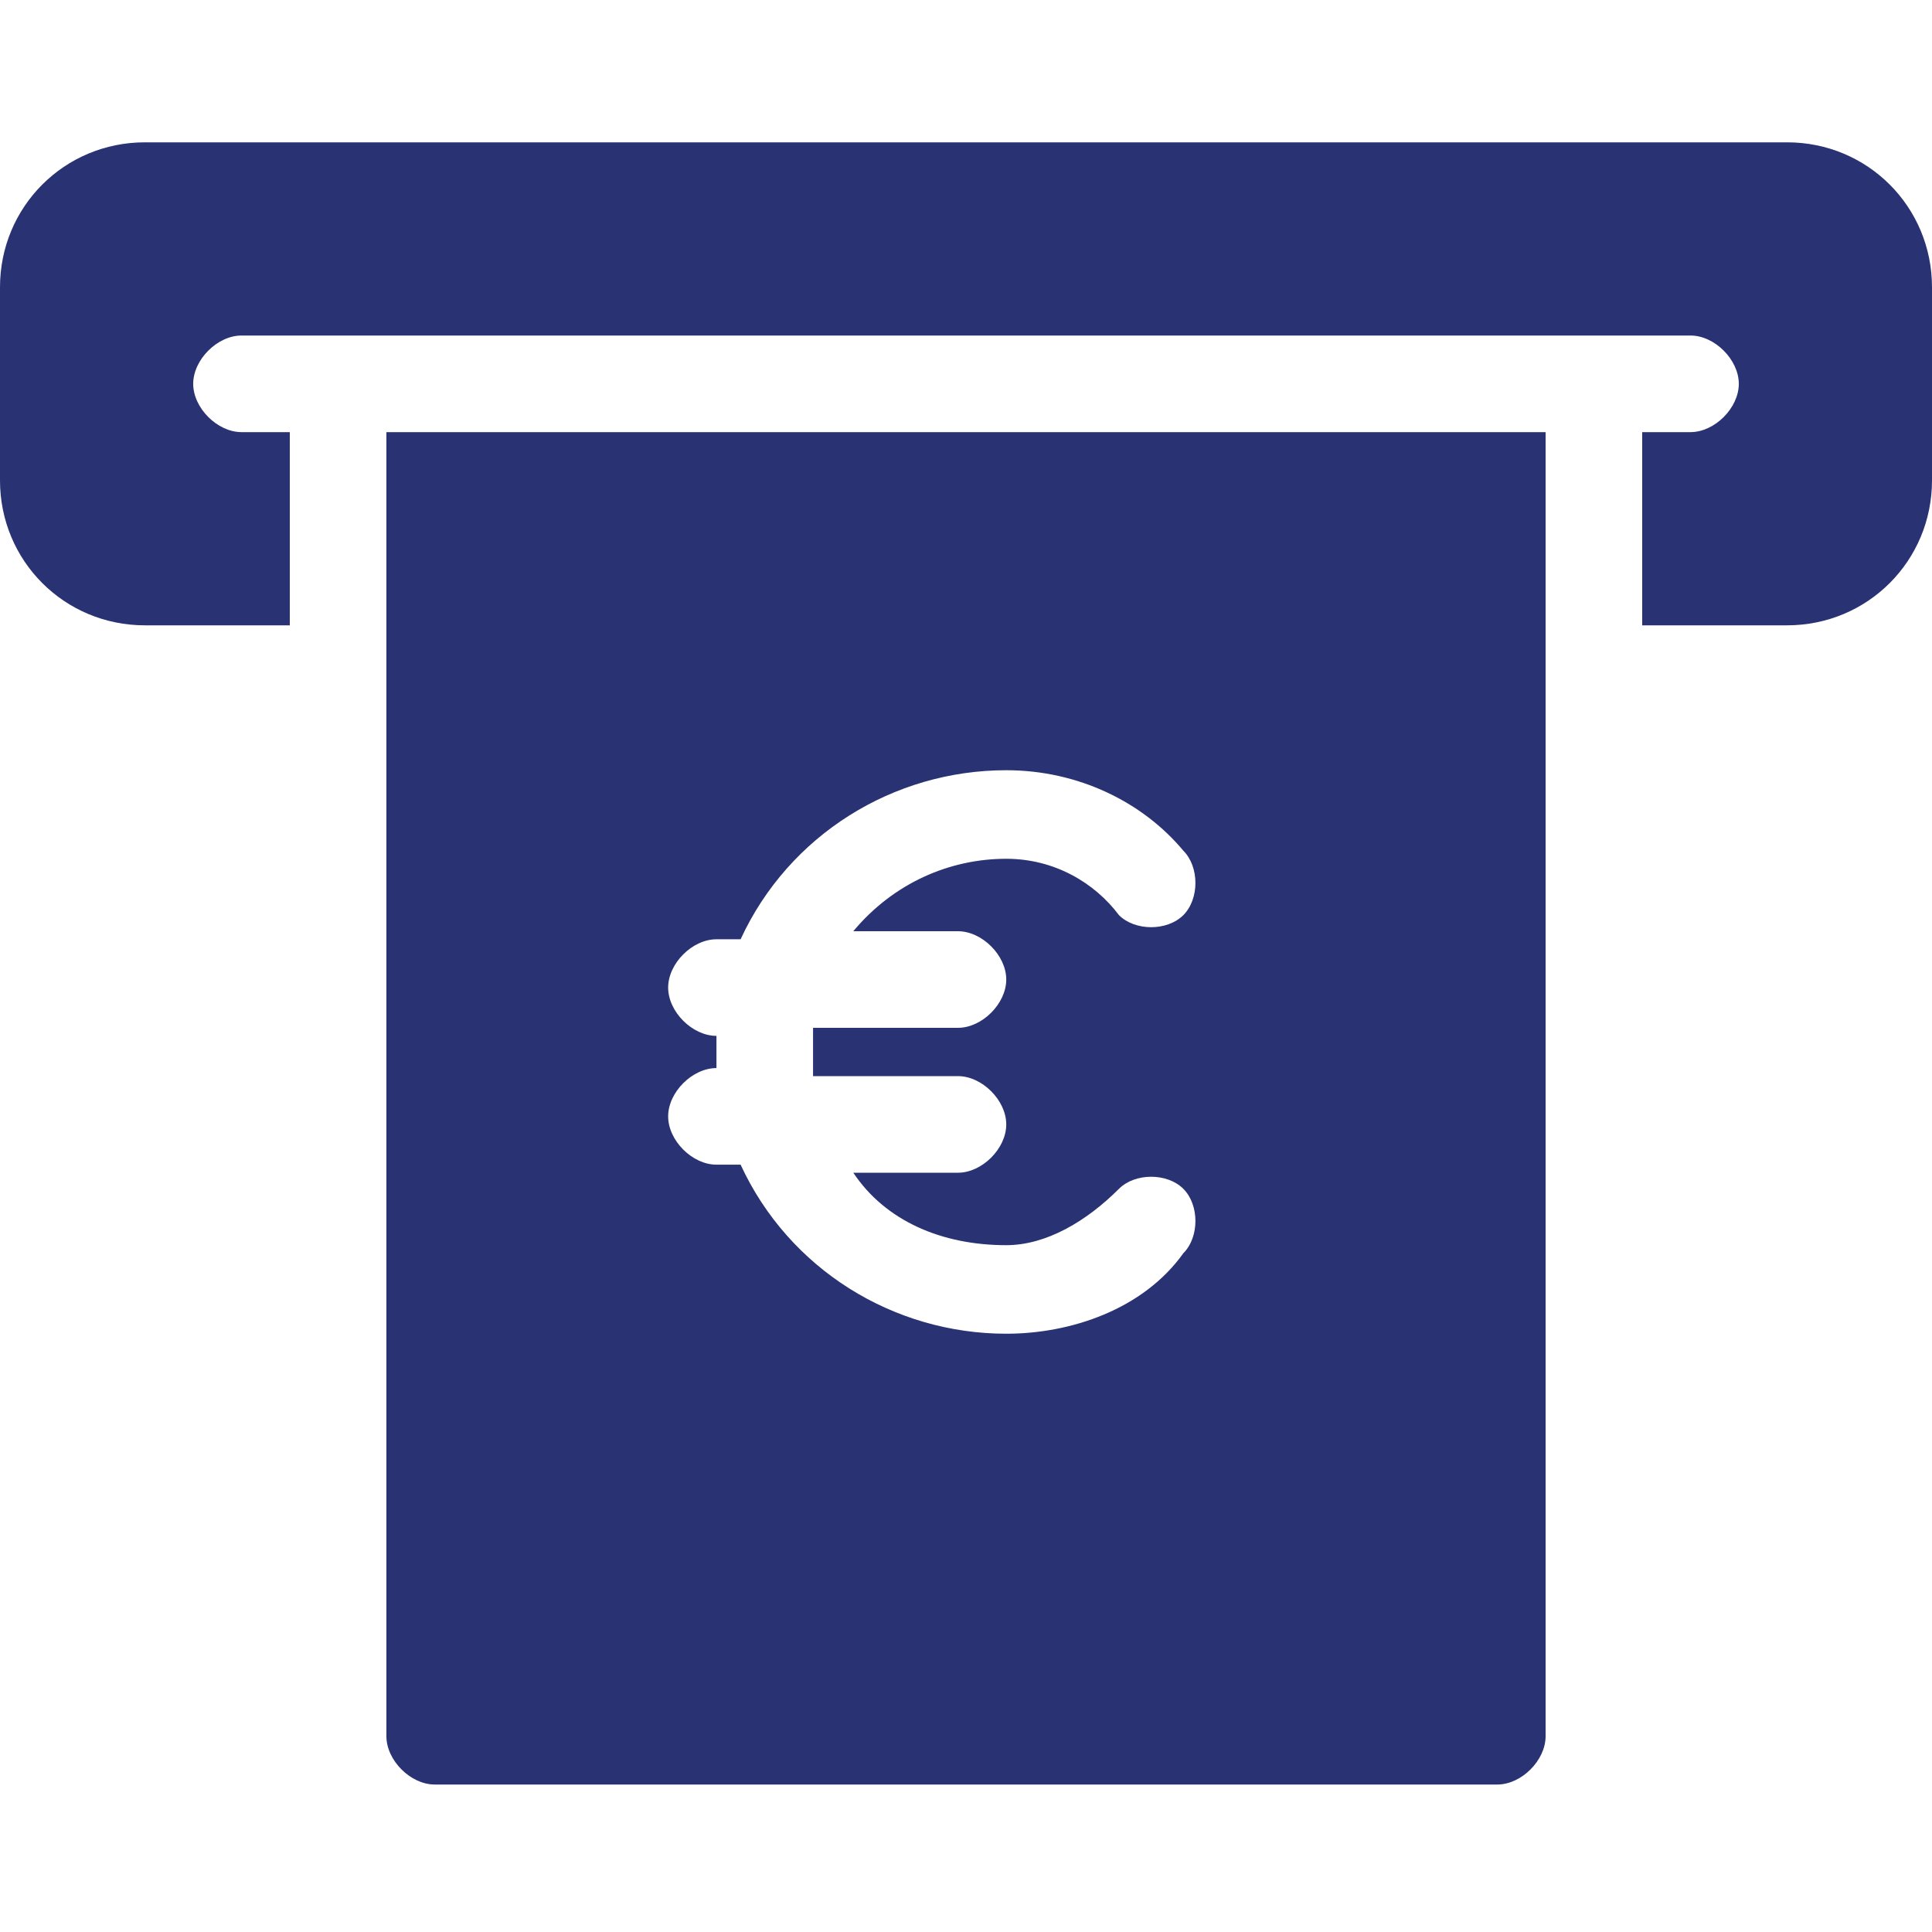
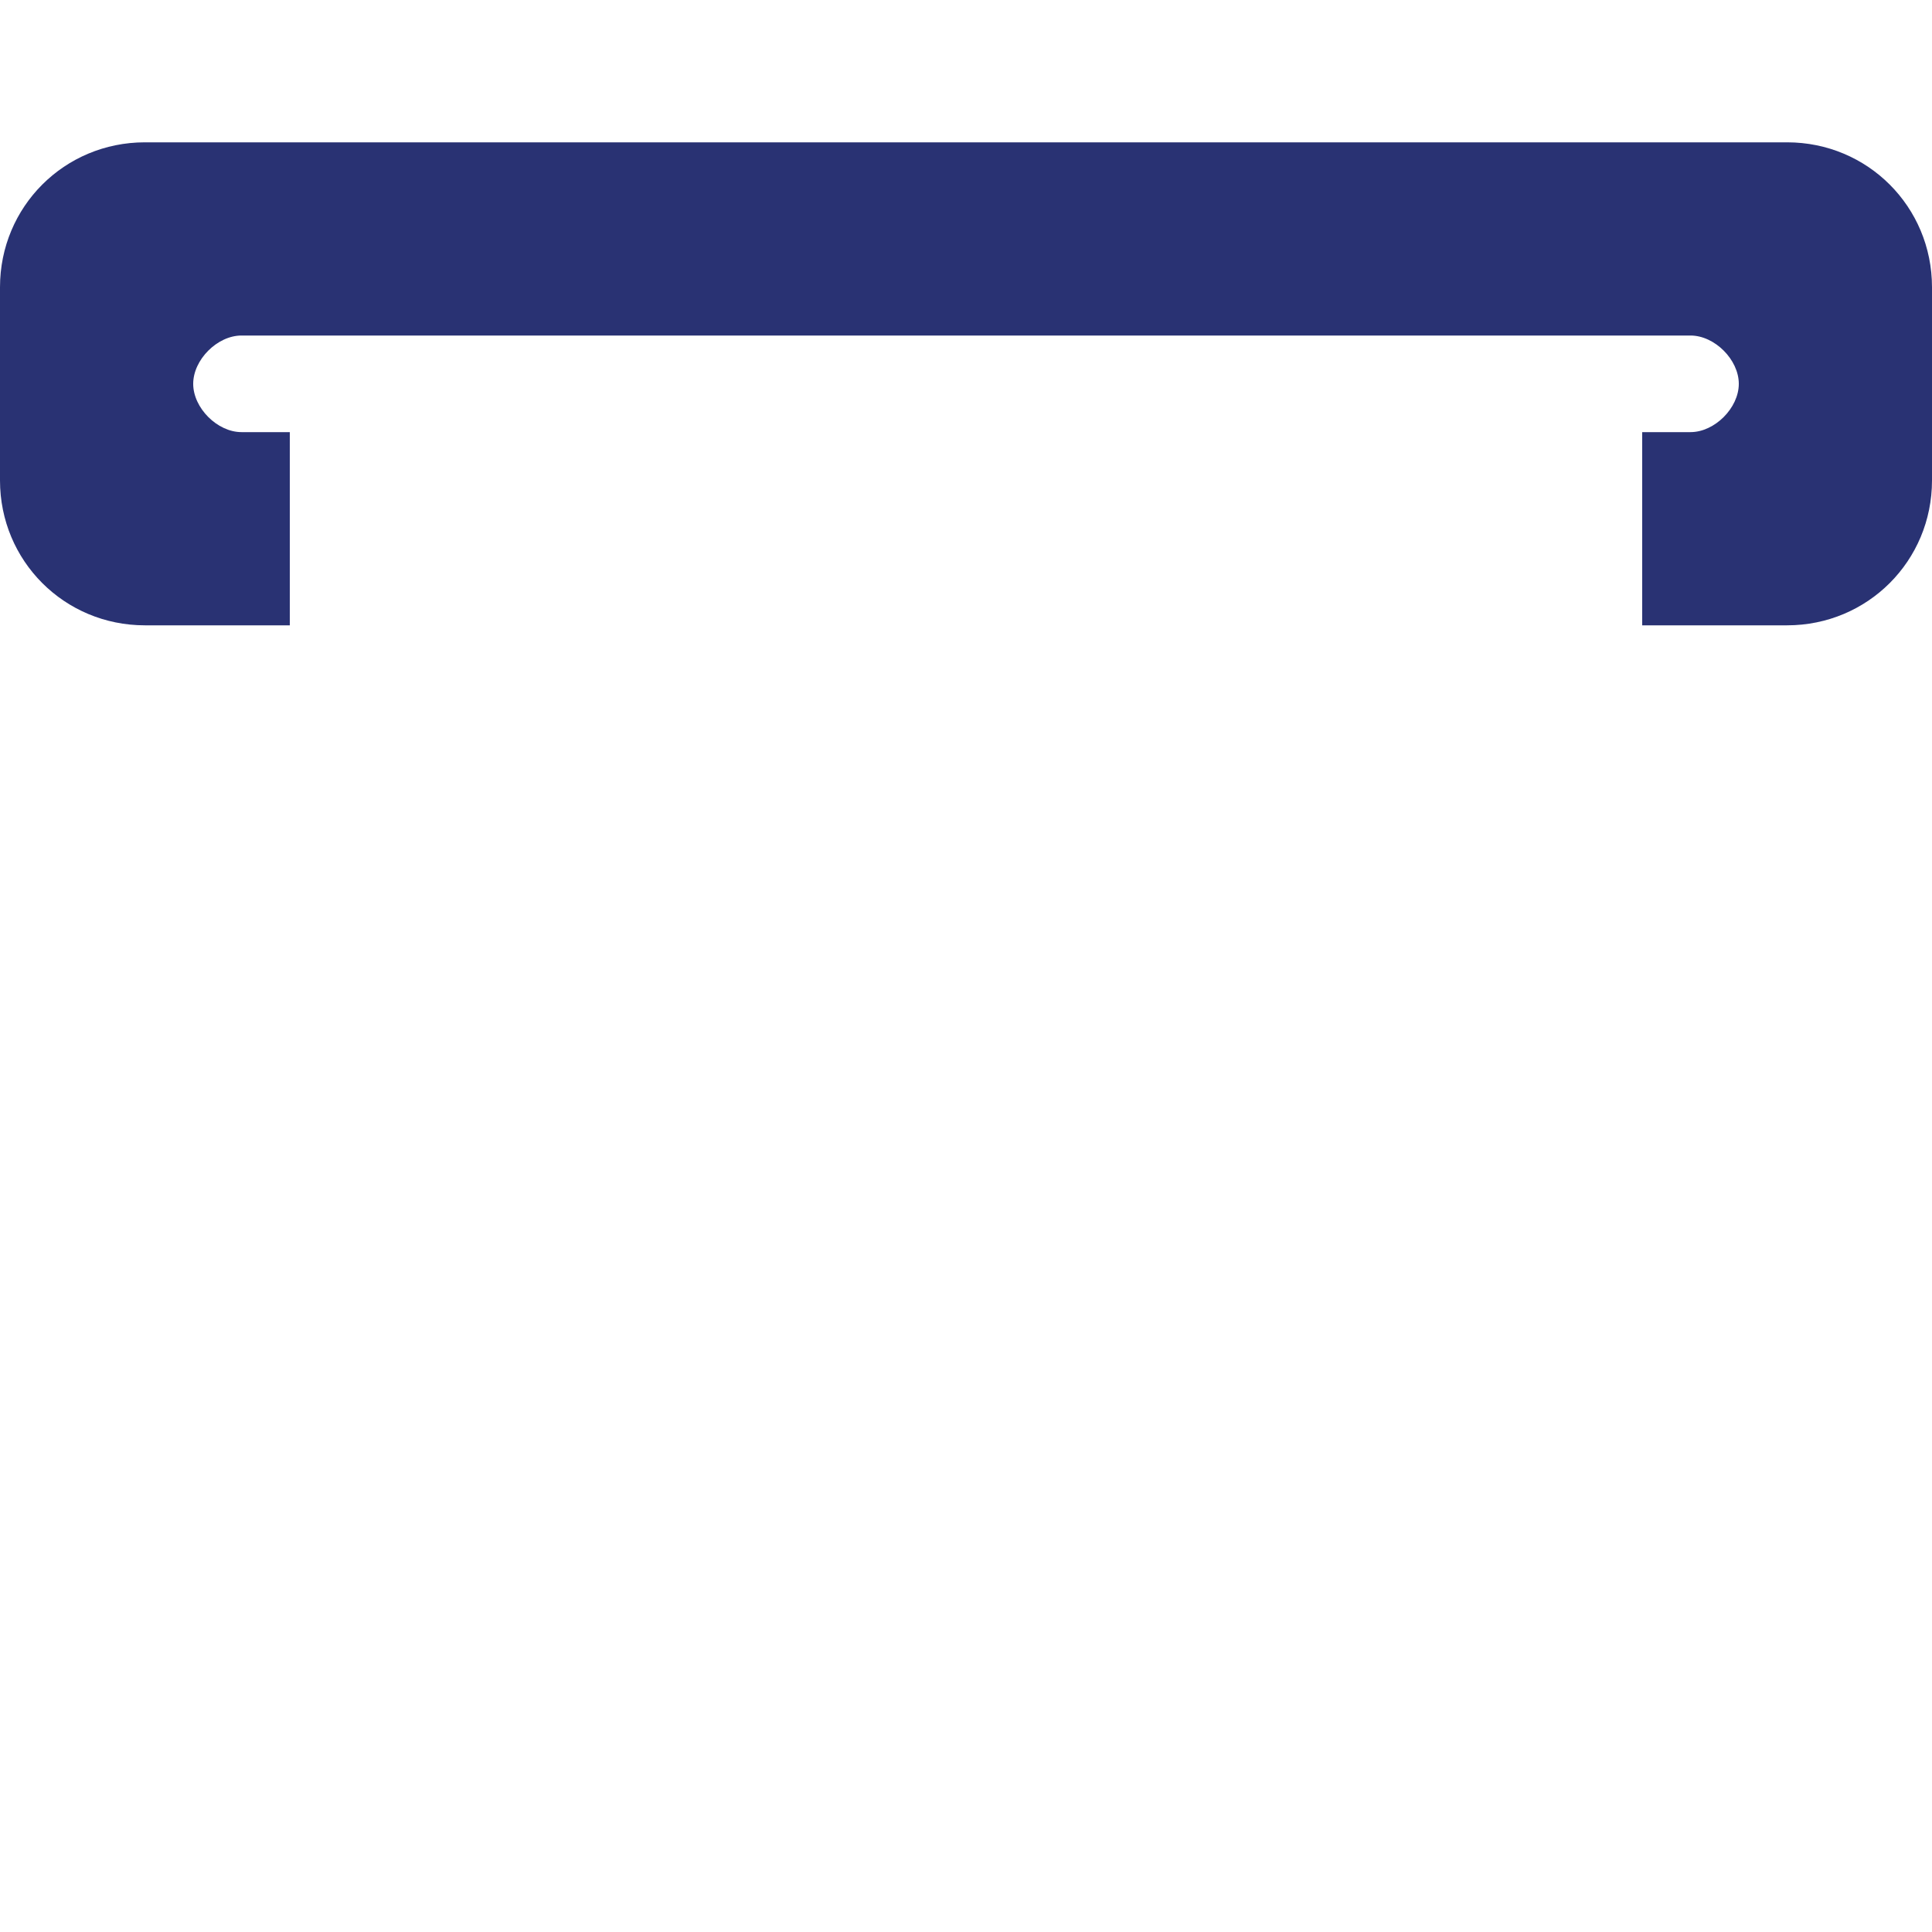
<svg xmlns="http://www.w3.org/2000/svg" version="1.1" id="Calque_1" x="0px" y="0px" viewBox="0 0 24 24" style="enable-background:new 0 0 24 24;" xml:space="preserve">
  <style type="text/css">
	.st0{fill:#293273;}
</style>
  <g id="distributeur-de-billets" transform="translate(0 -0.332)">
-     <path id="Tracé_338" class="st0" d="M4.8,21.9c0,0.3,0.3,0.6,0.6,0.6h13.2c0.3,0,0.6-0.3,0.6-0.6V5.7H4.8V21.9z M8.9,13.5   c0-0.1,0-0.2,0-0.3h0c-0.3,0-0.6-0.3-0.6-0.6c0-0.3,0.3-0.6,0.6-0.6h0.3c0.6-1.3,1.9-2.1,3.3-2.1c0.9,0,1.7,0.4,2.2,1   c0.2,0.2,0.2,0.6,0,0.8c-0.2,0.2-0.6,0.2-0.8,0l0,0c-0.3-0.4-0.8-0.7-1.4-0.7c-0.7,0-1.4,0.3-1.9,0.9h1.3c0.3,0,0.6,0.3,0.6,0.6   c0,0.3-0.3,0.6-0.6,0.6h-1.8c0,0.2,0,0.4,0,0.6h1.8c0.3,0,0.6,0.3,0.6,0.6c0,0.3-0.3,0.6-0.6,0.6h-1.3c0.4,0.6,1.1,0.9,1.9,0.9   c0.5,0,1-0.3,1.4-0.7c0.2-0.2,0.6-0.2,0.8,0c0.2,0.2,0.2,0.6,0,0.8l0,0c-0.5,0.7-1.4,1-2.2,1c-1.4,0-2.7-0.8-3.3-2.1H8.9   c-0.3,0-0.6-0.3-0.6-0.6c0-0.3,0.3-0.6,0.6-0.6h0C8.9,13.7,8.9,13.6,8.9,13.5z" />
    <path id="Tracé_339" class="st0" d="M22.2,2.1H1.8C0.8,2.1,0,2.9,0,3.9c0,0,0,0,0,0v2.4c0,1,0.8,1.8,1.8,1.8c0,0,0,0,0,0h1.8V5.7   H3c-0.3,0-0.6-0.3-0.6-0.6S2.7,4.5,3,4.5h18c0.3,0,0.6,0.3,0.6,0.6S21.3,5.7,21,5.7l0,0h-0.6v2.4h1.8c1,0,1.8-0.8,1.8-1.8V3.9   C24,2.9,23.2,2.1,22.2,2.1L22.2,2.1z" />
  </g>
</svg>